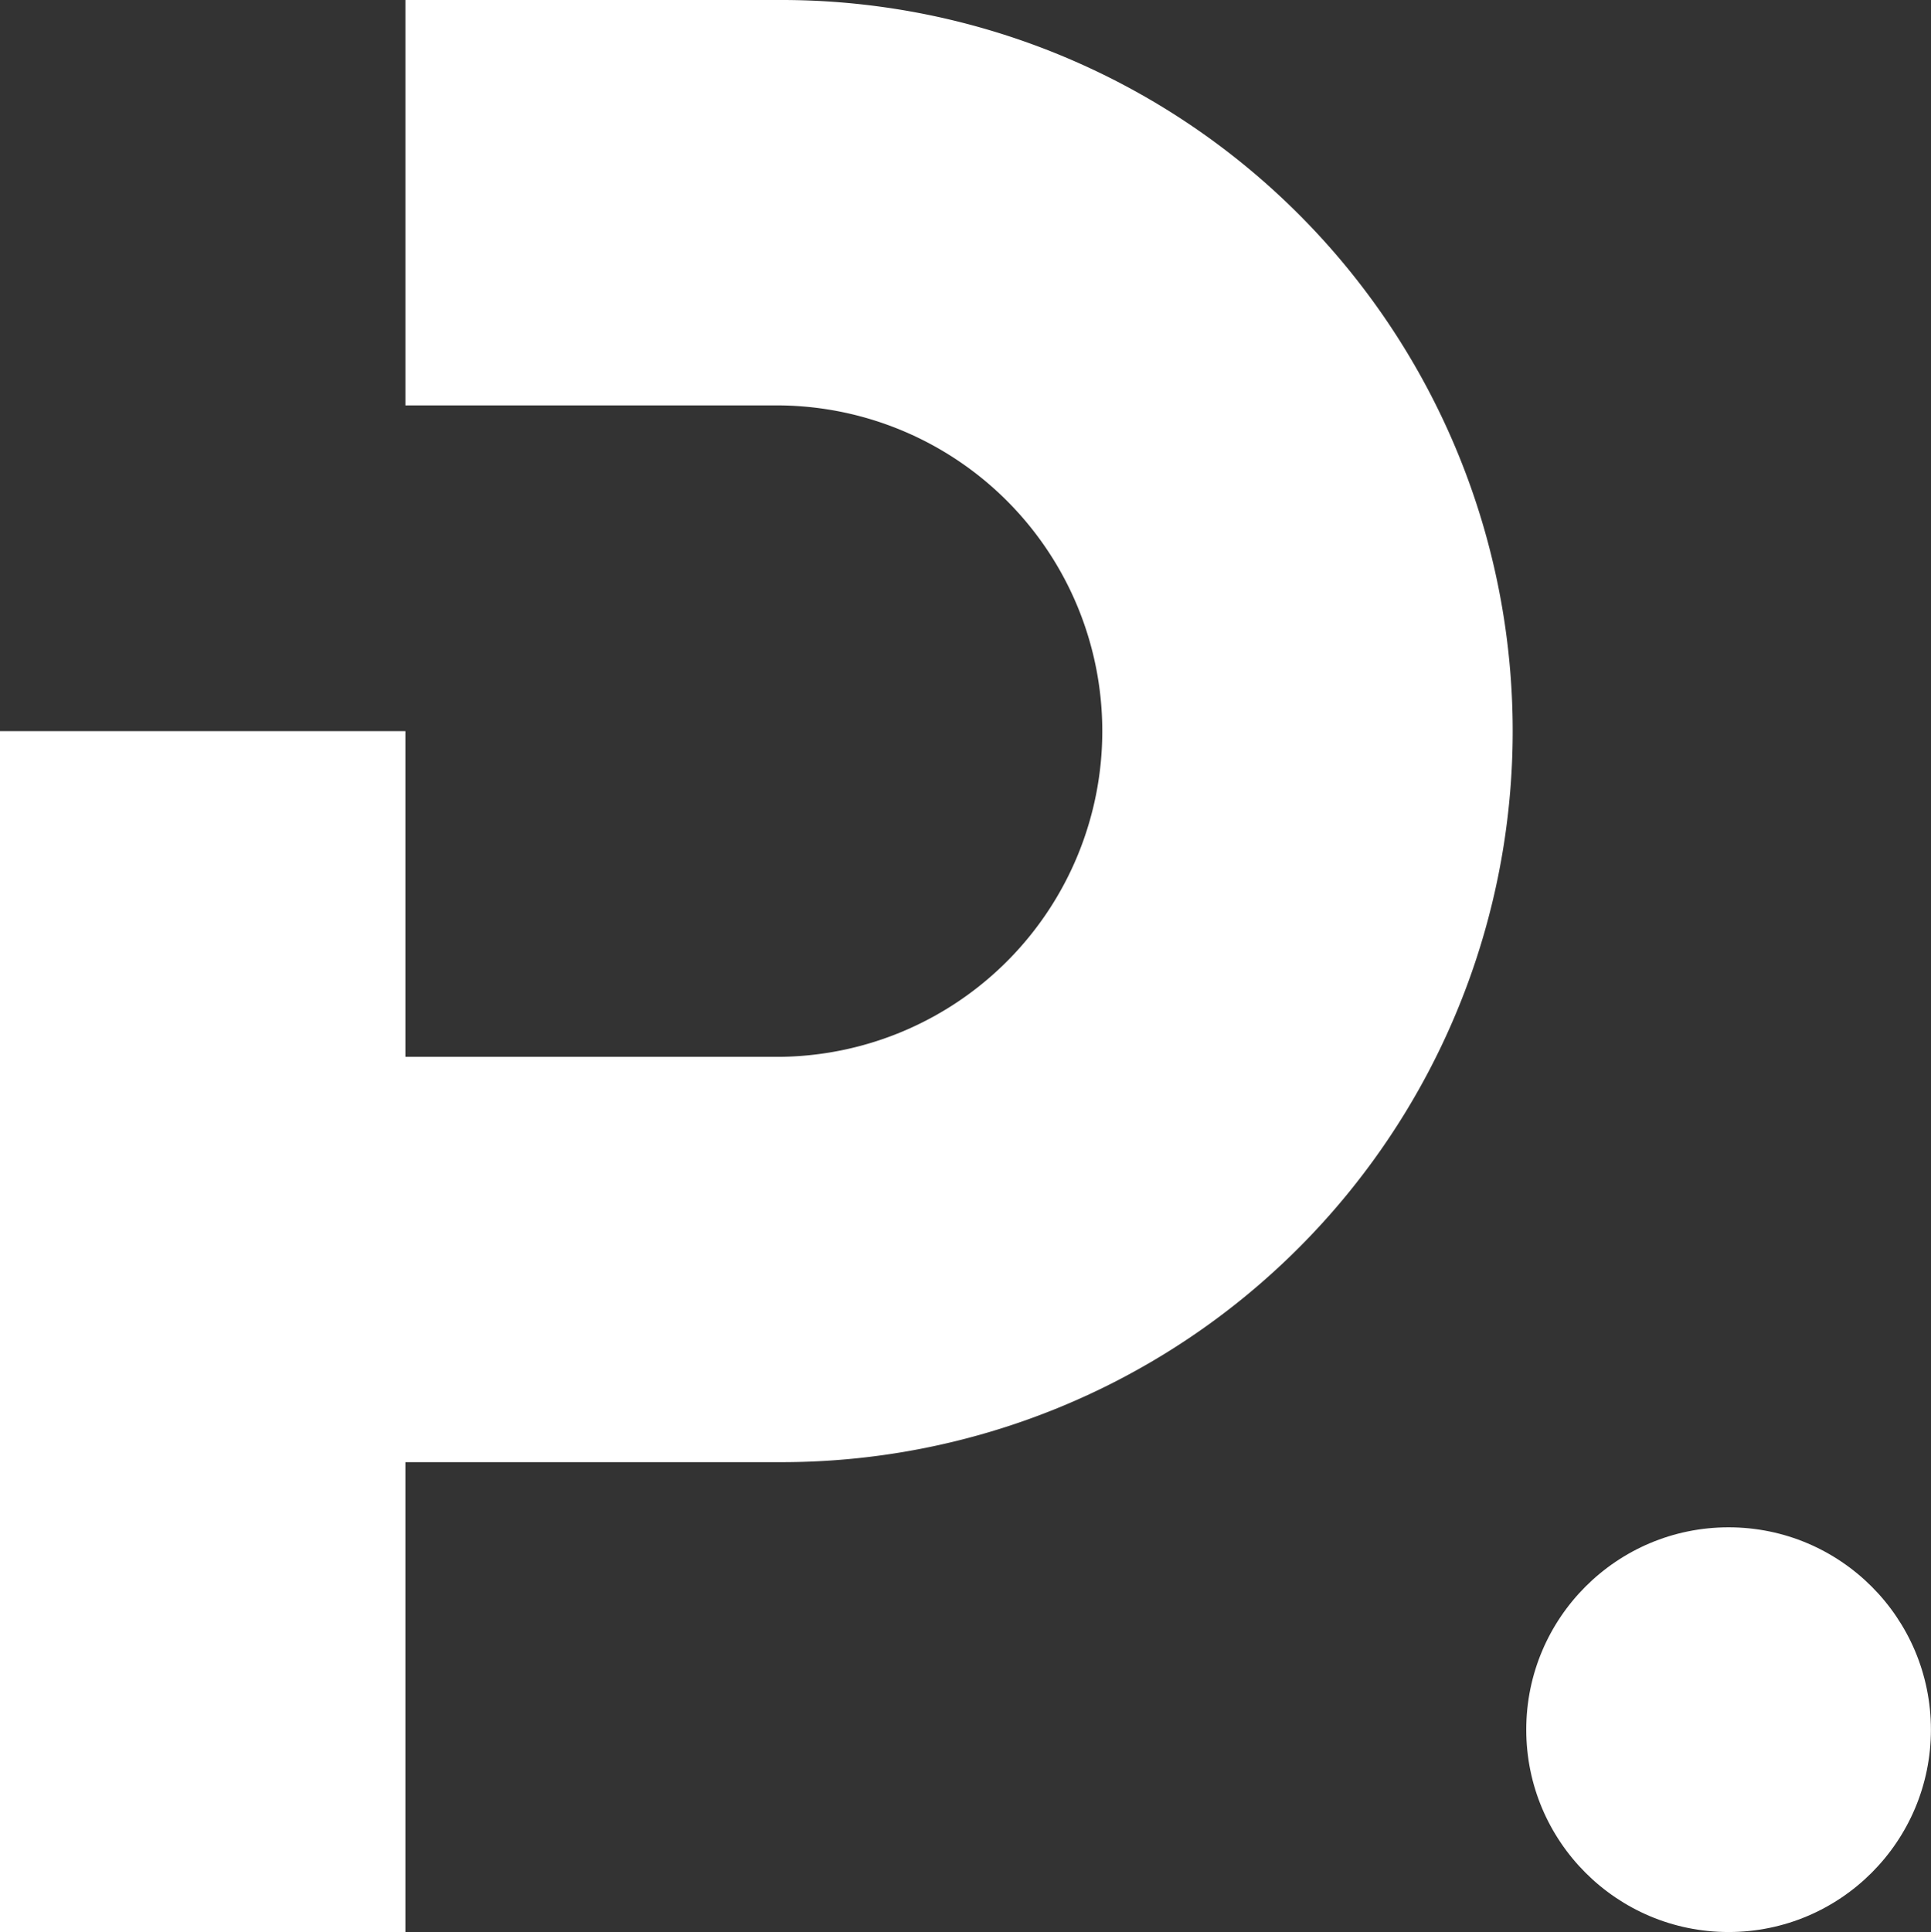
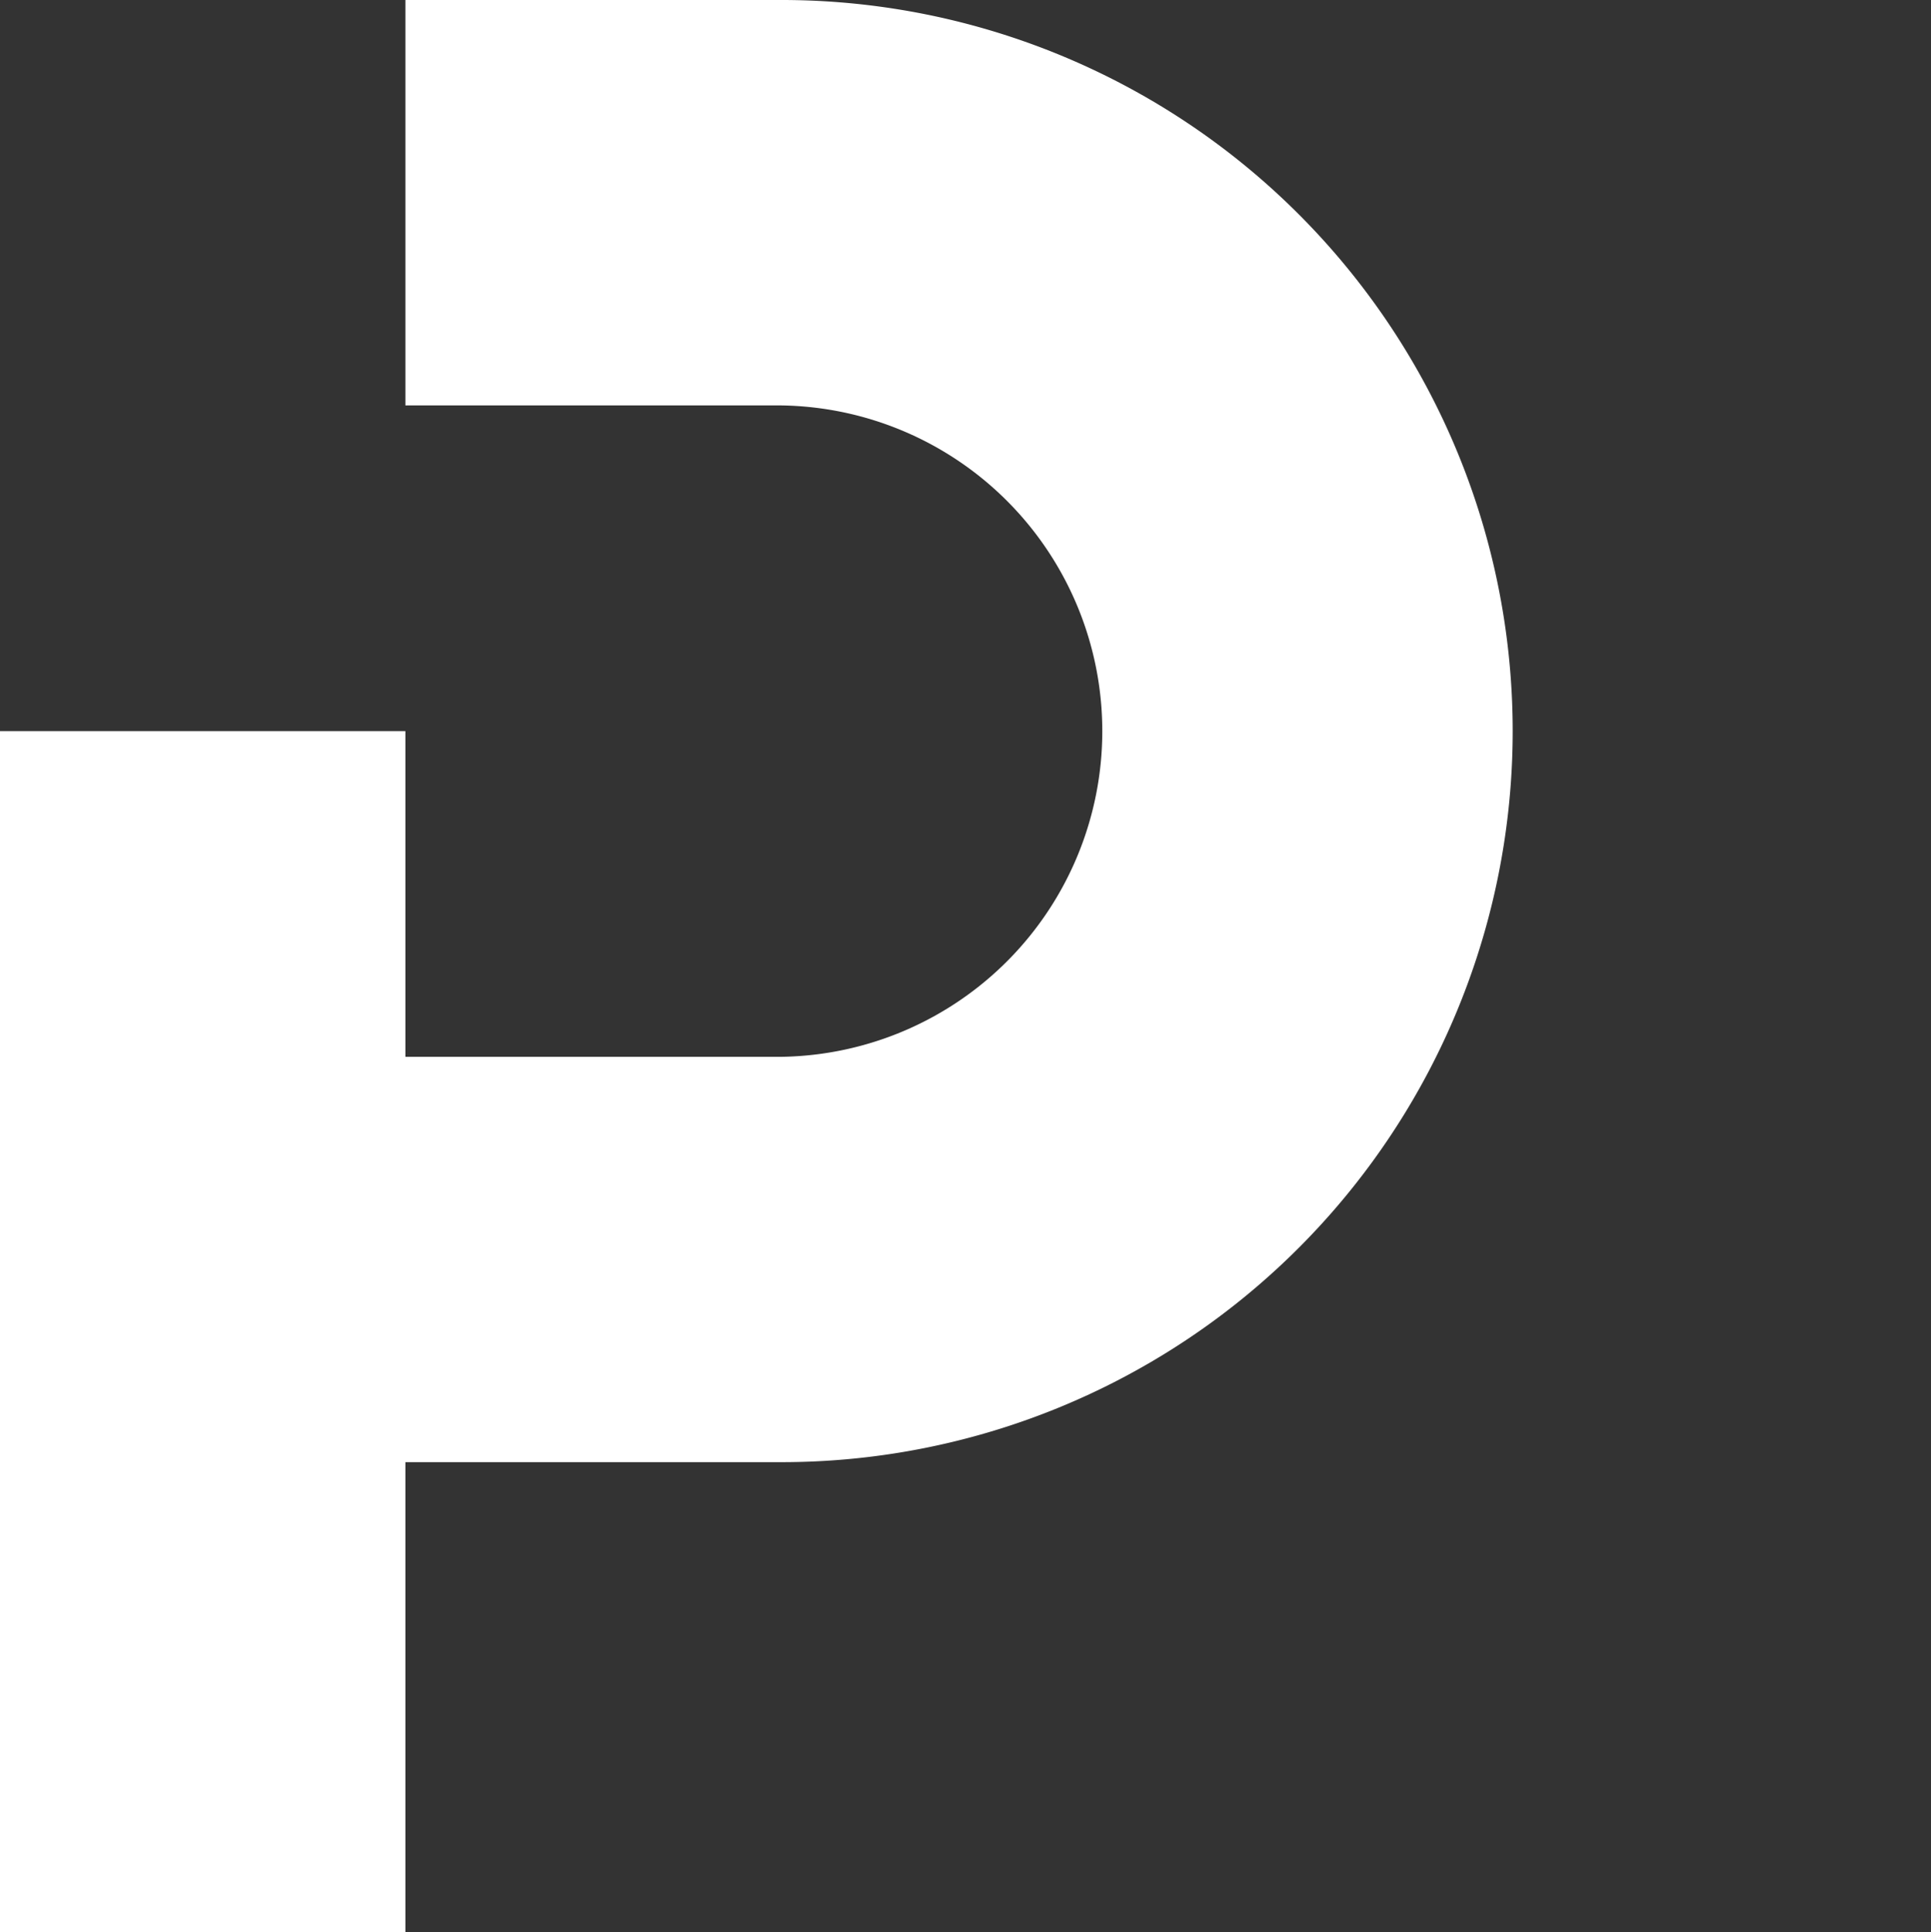
<svg xmlns="http://www.w3.org/2000/svg" width="24.184" height="24.195" viewBox="0 0 24.184 24.195">
  <rect x="0" y="0" width="24.184" height="24.195" fill="#333333" stroke="none" />
  <defs>
    <style>.a{fill:#fff;}</style>
  </defs>
  <g transform="translate(0)">
    <g transform="translate(0 0)">
      <path class="a" d="M9.79,0H5.077V5.077H9.79a4.079,4.079,0,0,1,0,8.157H5.077V9.156H0V24.195H5.077V18.31H9.79A9.155,9.155,0,1,0,9.79,0" />
-       <circle class="a" cx="2.534" cy="2.534" r="2.534" transform="translate(19.115 19.126)" />
    </g>
  </g>
</svg>